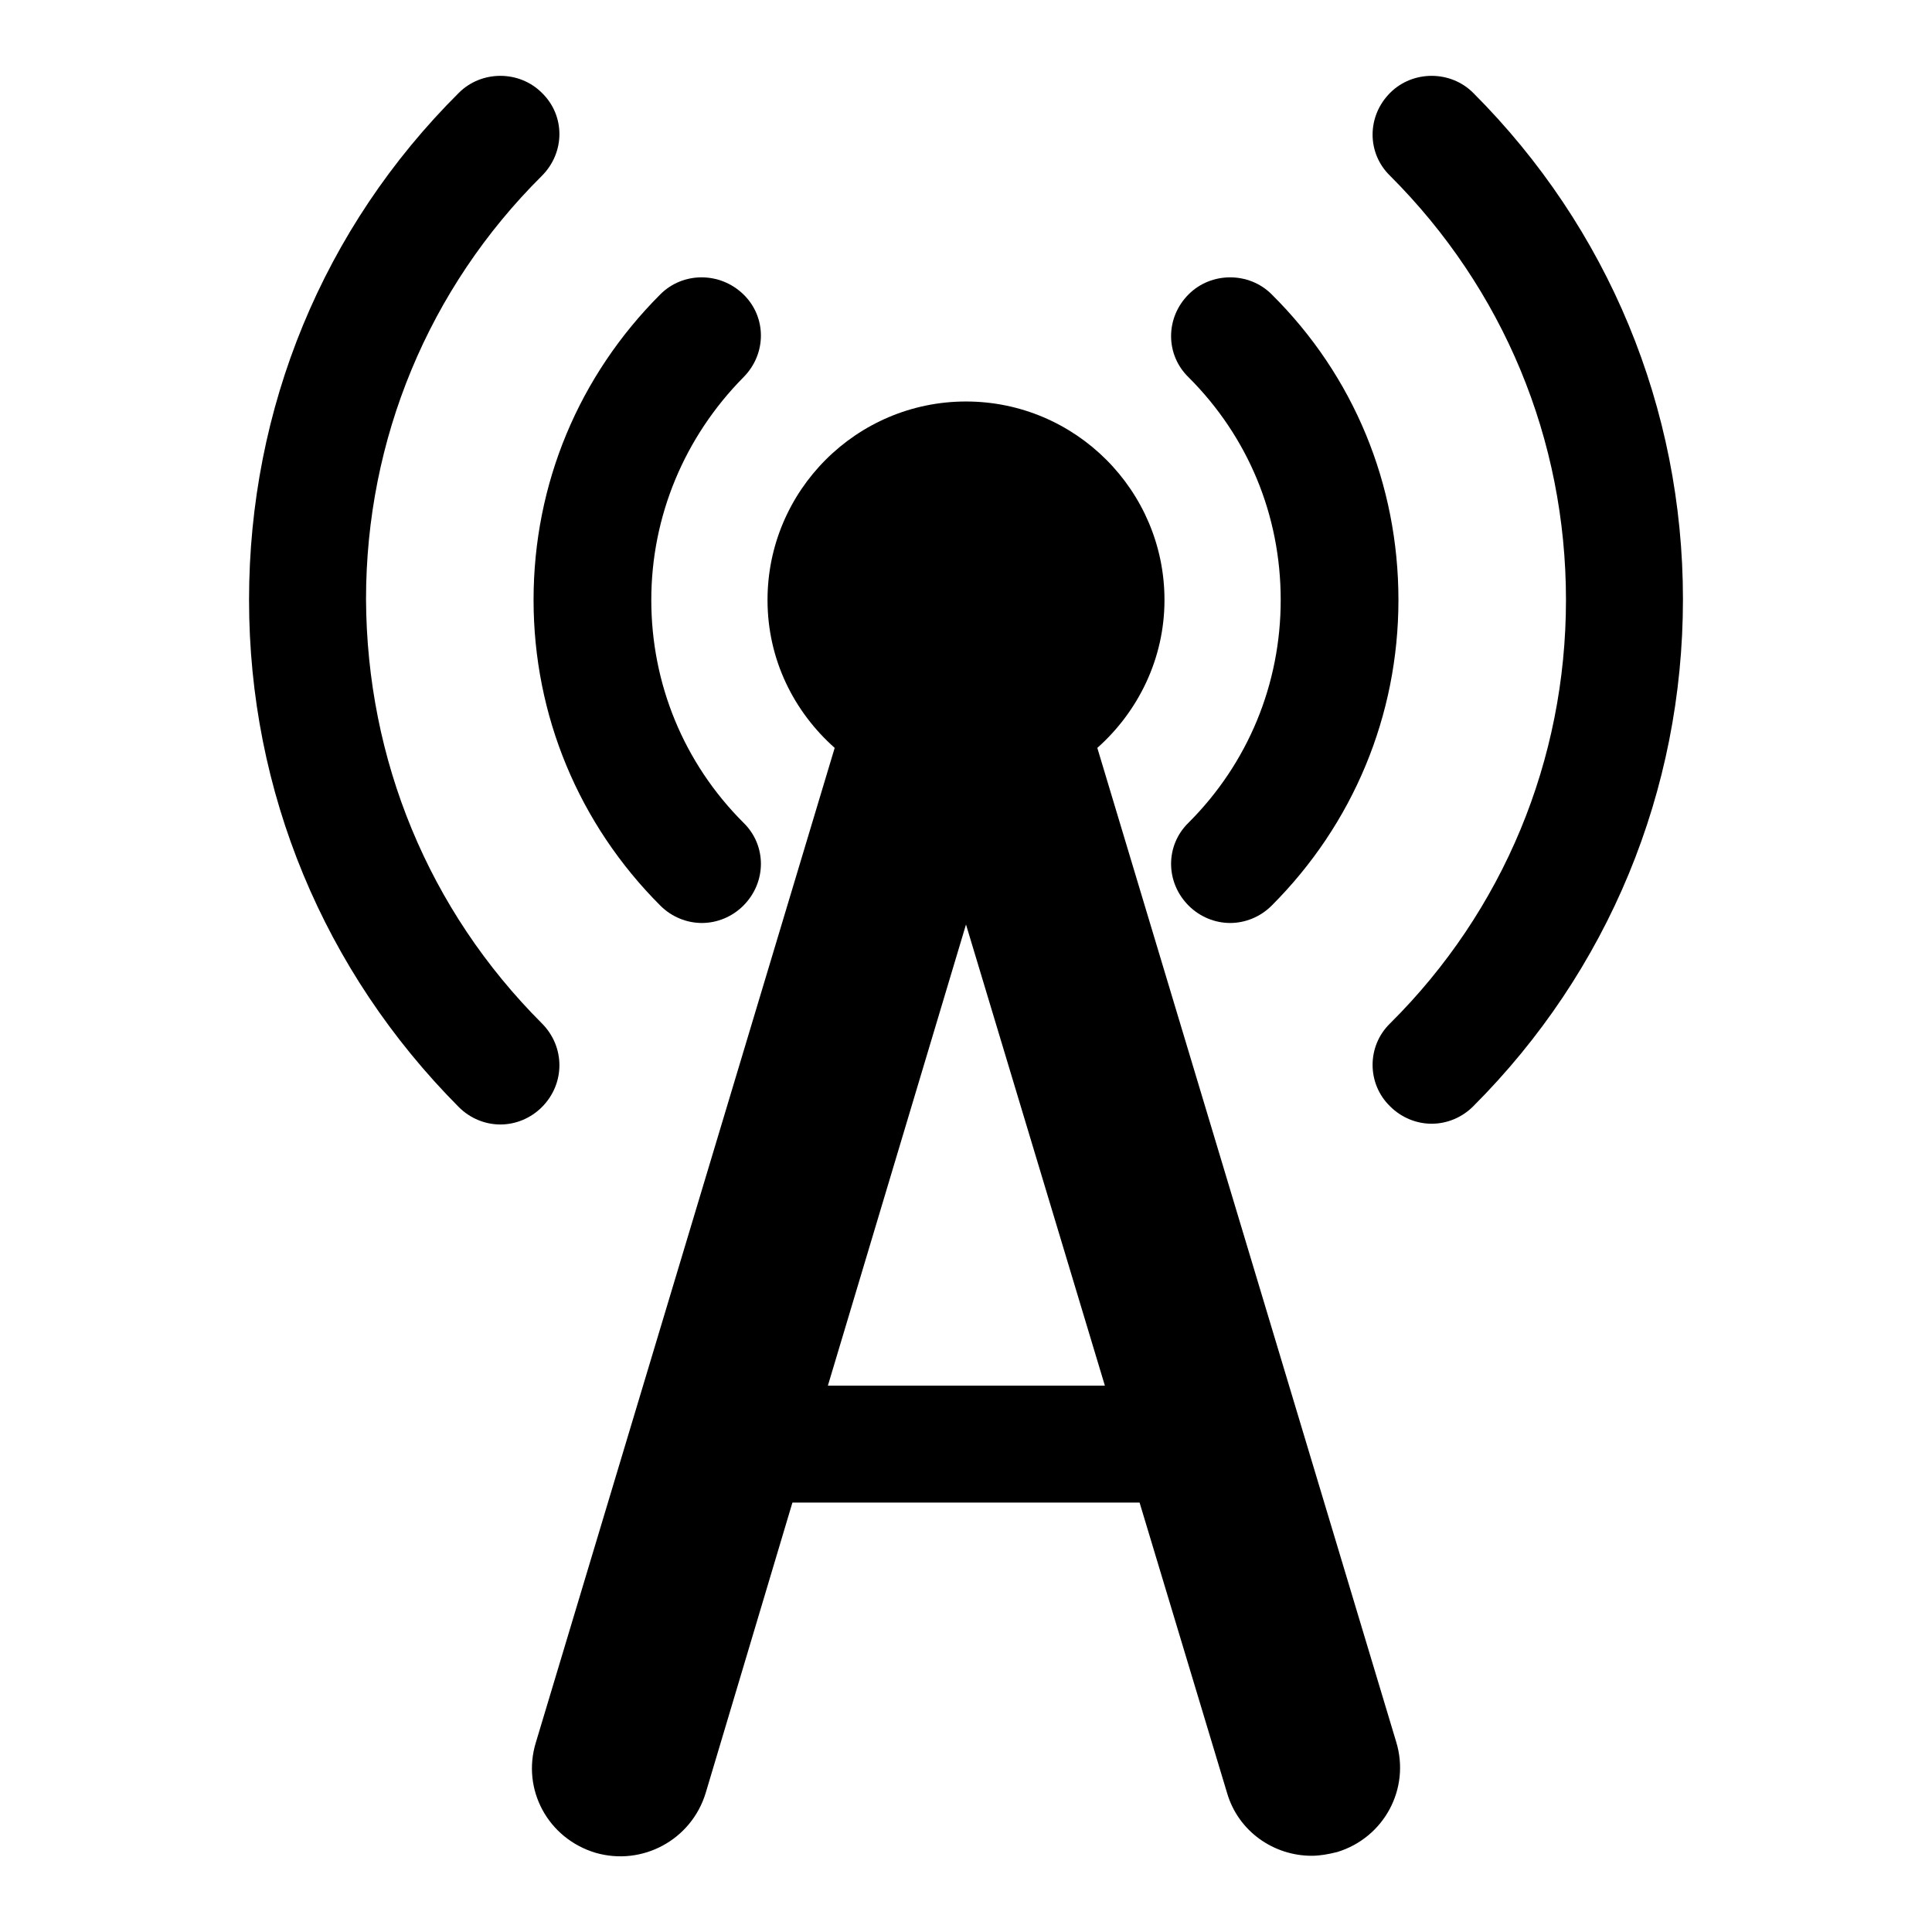
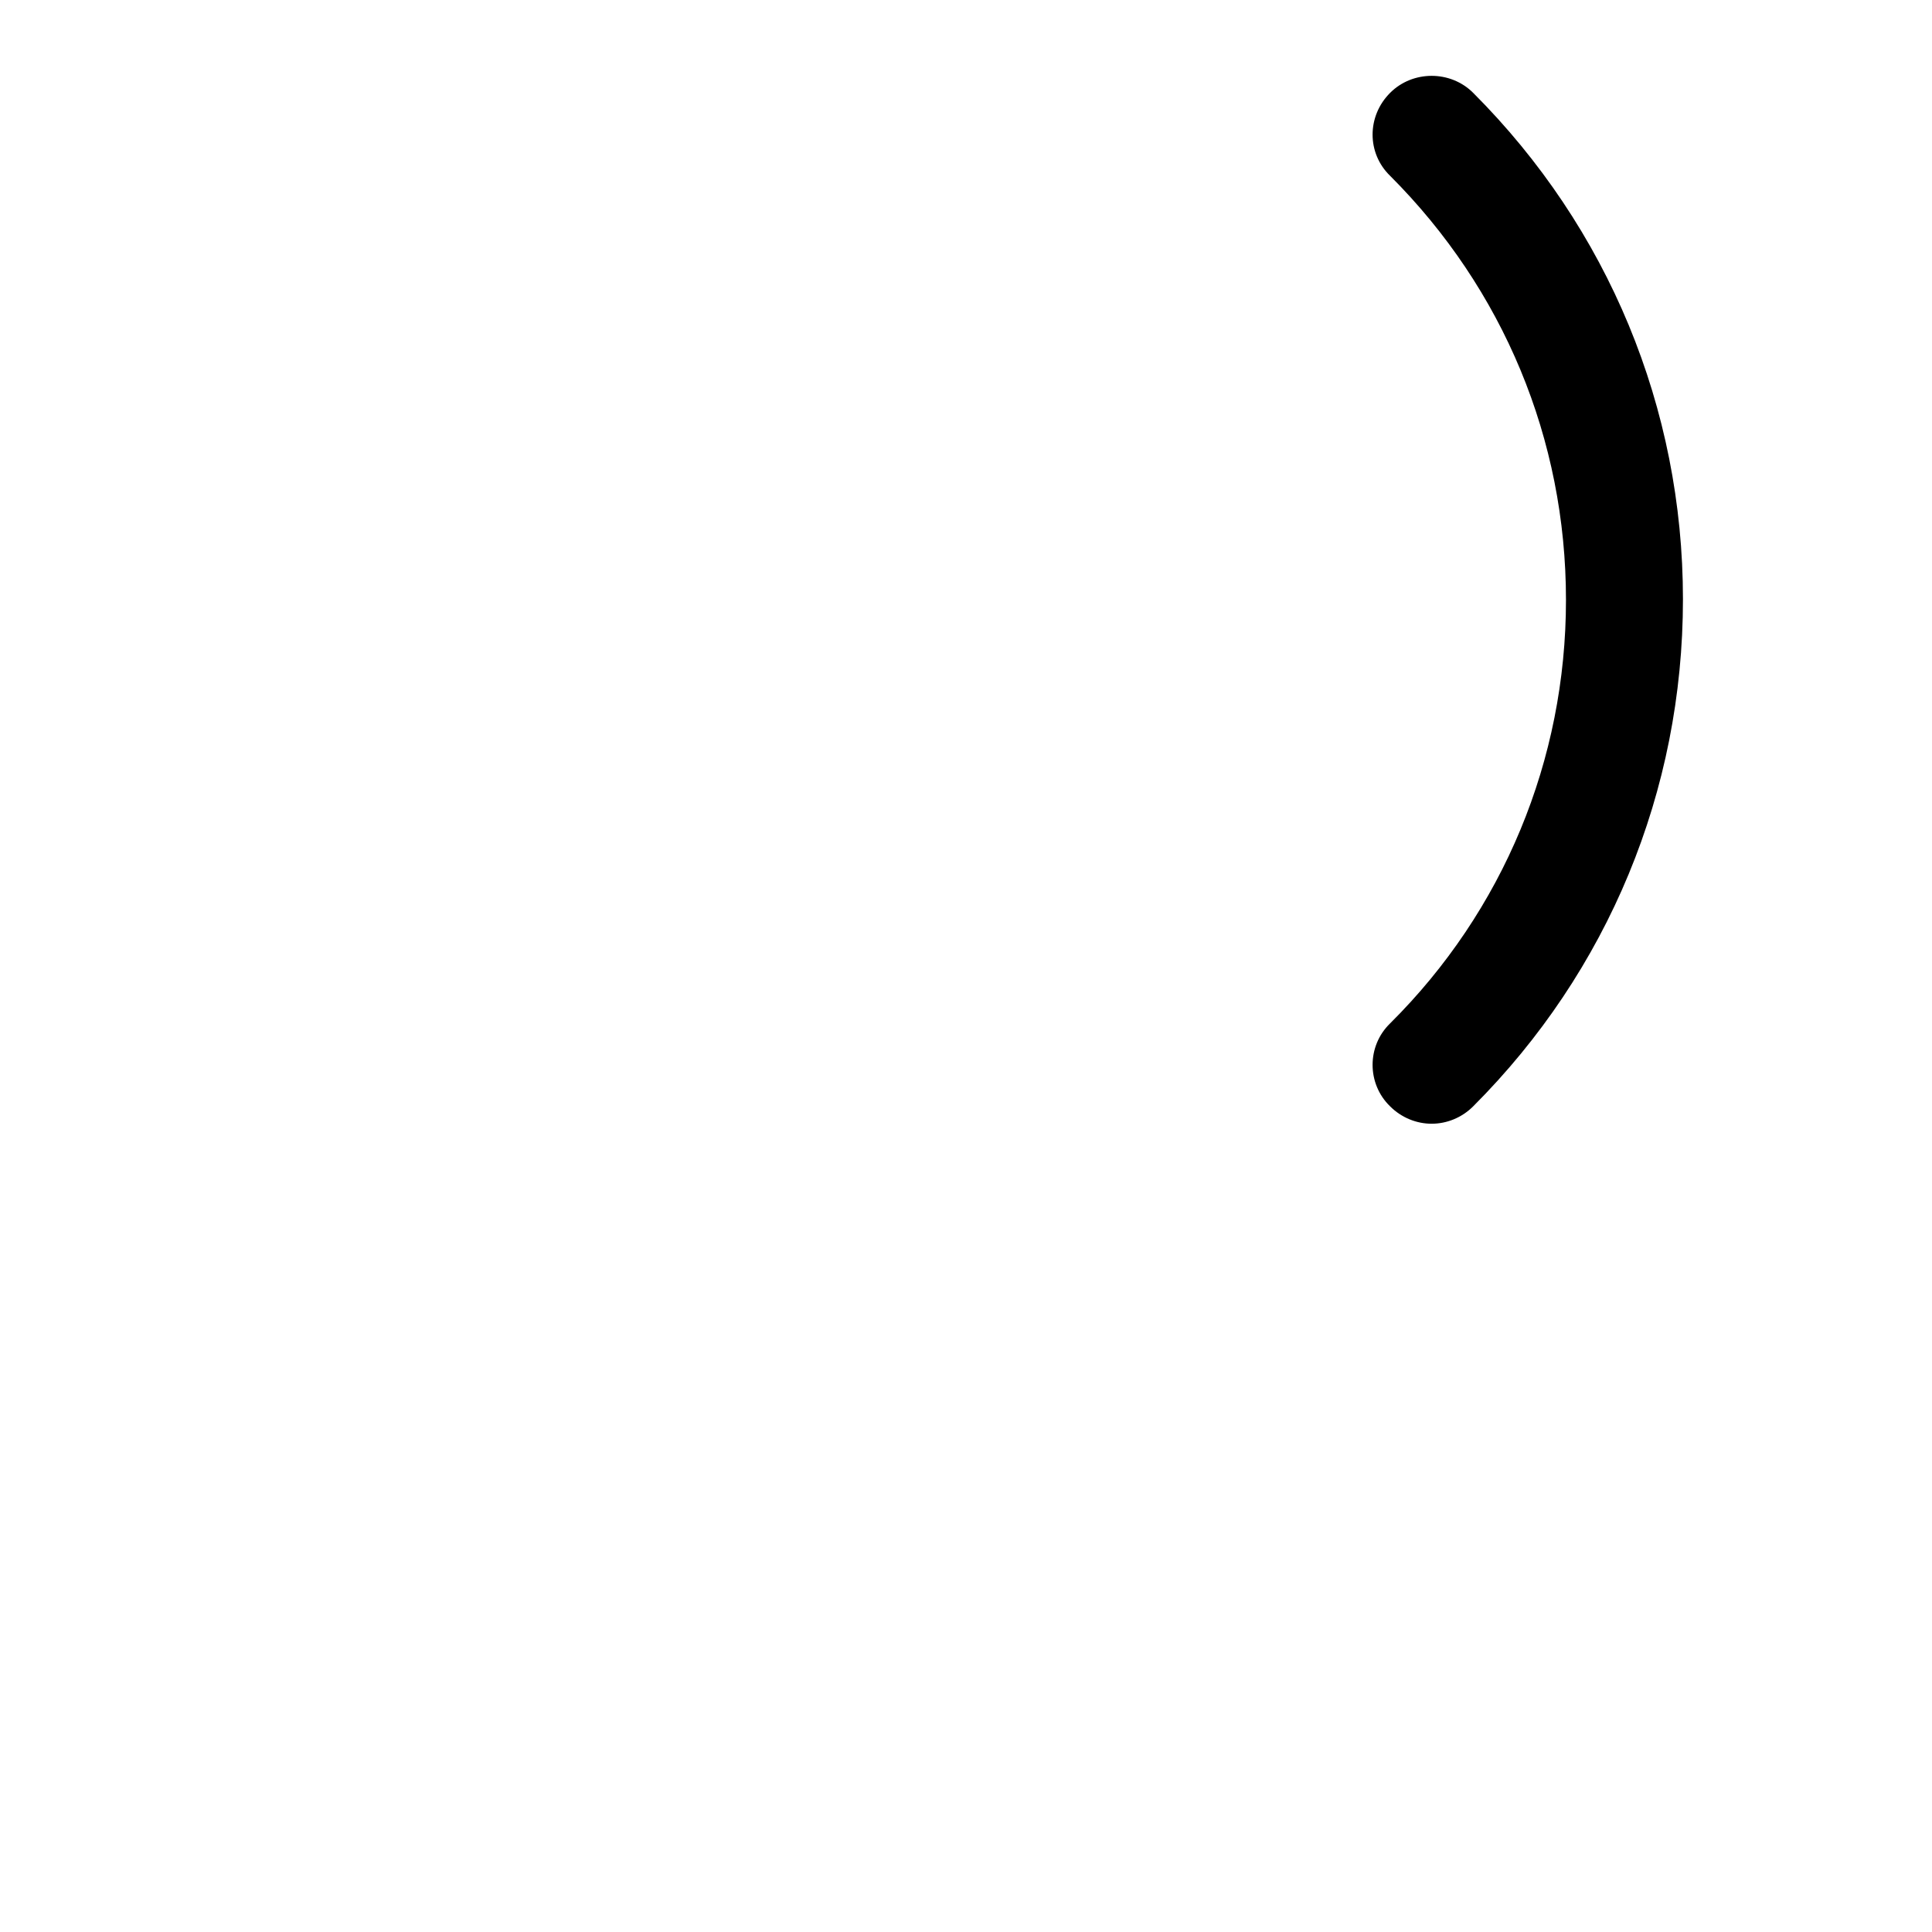
<svg xmlns="http://www.w3.org/2000/svg" version="1.1" x="0px" y="0px" viewBox="0 0 256 256" enable-background="new 0 0 256 256" xml:space="preserve">
  <g>
    <g>
      <g>
-         <path fill="#000000" d="M145.4,99.1c5.4-4.8,8.9-11.8,8.9-19.6c0-14.5-11.8-26.3-26.3-26.3c-14.5,0-26.3,11.8-26.3,26.3c0,7.9,3.5,14.8,8.9,19.6L71,230.9c-1.9,6.2,1.6,12.7,7.9,14.6c6.2,1.8,12.7-1.7,14.6-7.9l11.5-38.5h46l11.6,38.5c1.5,5.1,6.2,8.3,11.2,8.3c1.1,0,2.2-0.2,3.4-0.5c6.2-1.9,9.7-8.4,7.8-14.6L145.4,99.1z M109.7,183.6l18.3-61.1l18.4,61.1H109.7z" />
-         <path fill="#000000" d="M87.5,120c1.5,1.5,3.5,2.3,5.5,2.3c2,0,4-0.8,5.5-2.3c3.1-3.1,3.1-8,0-11c-7.9-7.9-12.2-18.4-12.2-29.5S90.7,57.9,98.5,50c3.1-3.1,3.1-8,0-11c-3.1-3-8-3-11,0C76.7,49.8,70.7,64.1,70.7,79.5C70.7,94.8,76.7,109.2,87.5,120z" />
-         <path fill="#000000" d="M157.5,120c1.5,1.5,3.5,2.3,5.5,2.3c2,0,4-0.8,5.5-2.3c10.8-10.8,16.8-25.2,16.8-40.5s-5.9-29.7-16.8-40.5c-3-3-8-3-11,0c-3.1,3.1-3.1,8,0,11c7.9,7.9,12.2,18.3,12.2,29.5c0,11.1-4.3,21.6-12.2,29.5C154.4,112,154.4,116.9,157.5,120z" />
-         <path fill="#000000" d="M71.8,135.6c-15-15-23.2-34.9-23.3-56.2c0-21.2,8.3-41.2,23.3-56.1c3.1-3.1,3.1-8,0-11c-3-3-8-3-11,0C42.8,30.2,33,54.1,33,79.5s9.9,49.2,27.8,67.2c1.5,1.5,3.5,2.3,5.5,2.3c2,0,4-0.8,5.5-2.3C74.9,143.6,74.9,138.7,71.8,135.6z" />
        <path fill="#000000" d="M195.2,12.3c-3-3-8-3-11,0c-3.1,3.1-3.1,8,0,11c15,15,23.3,34.9,23.3,56.2c0,21.2-8.3,41.2-23.3,56.1c-3.1,3-3.1,8,0,11c1.5,1.5,3.5,2.3,5.5,2.3c2,0,4-0.8,5.5-2.3c17.9-17.9,27.8-41.8,27.8-67.2C223,54.1,213.1,30.2,195.2,12.3z" />
      </g>
    </g>
  </g>
</svg>